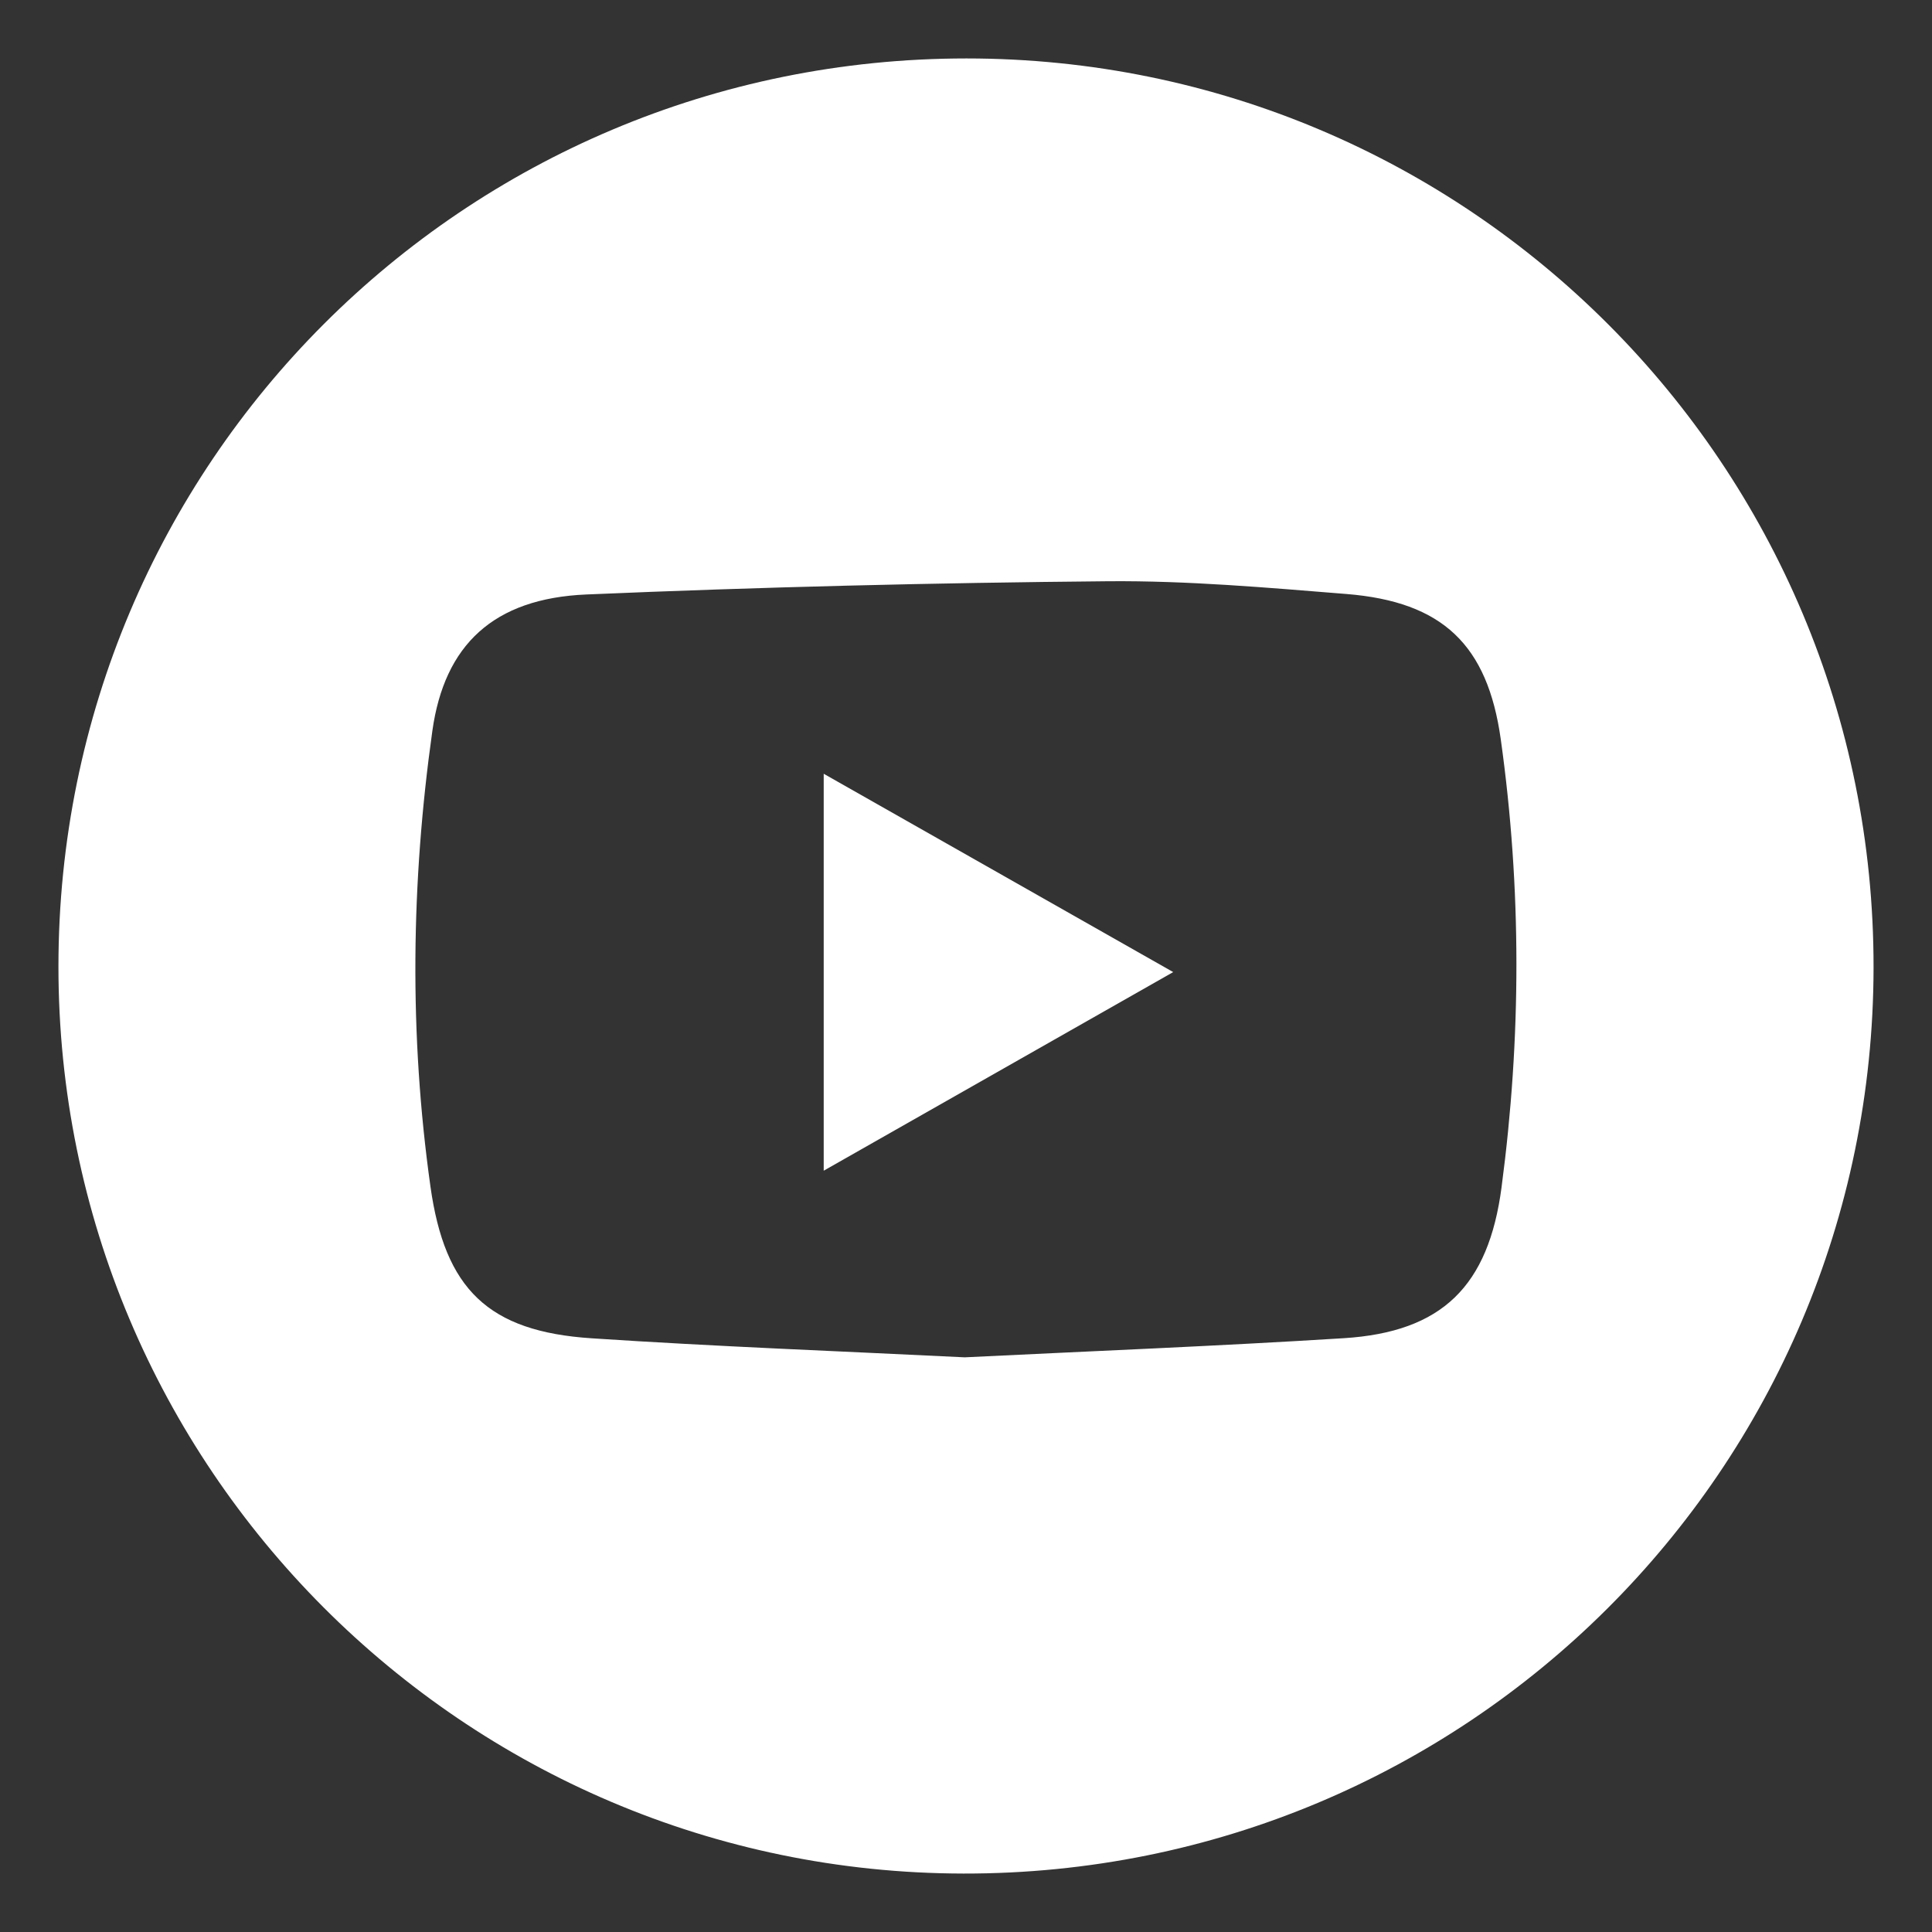
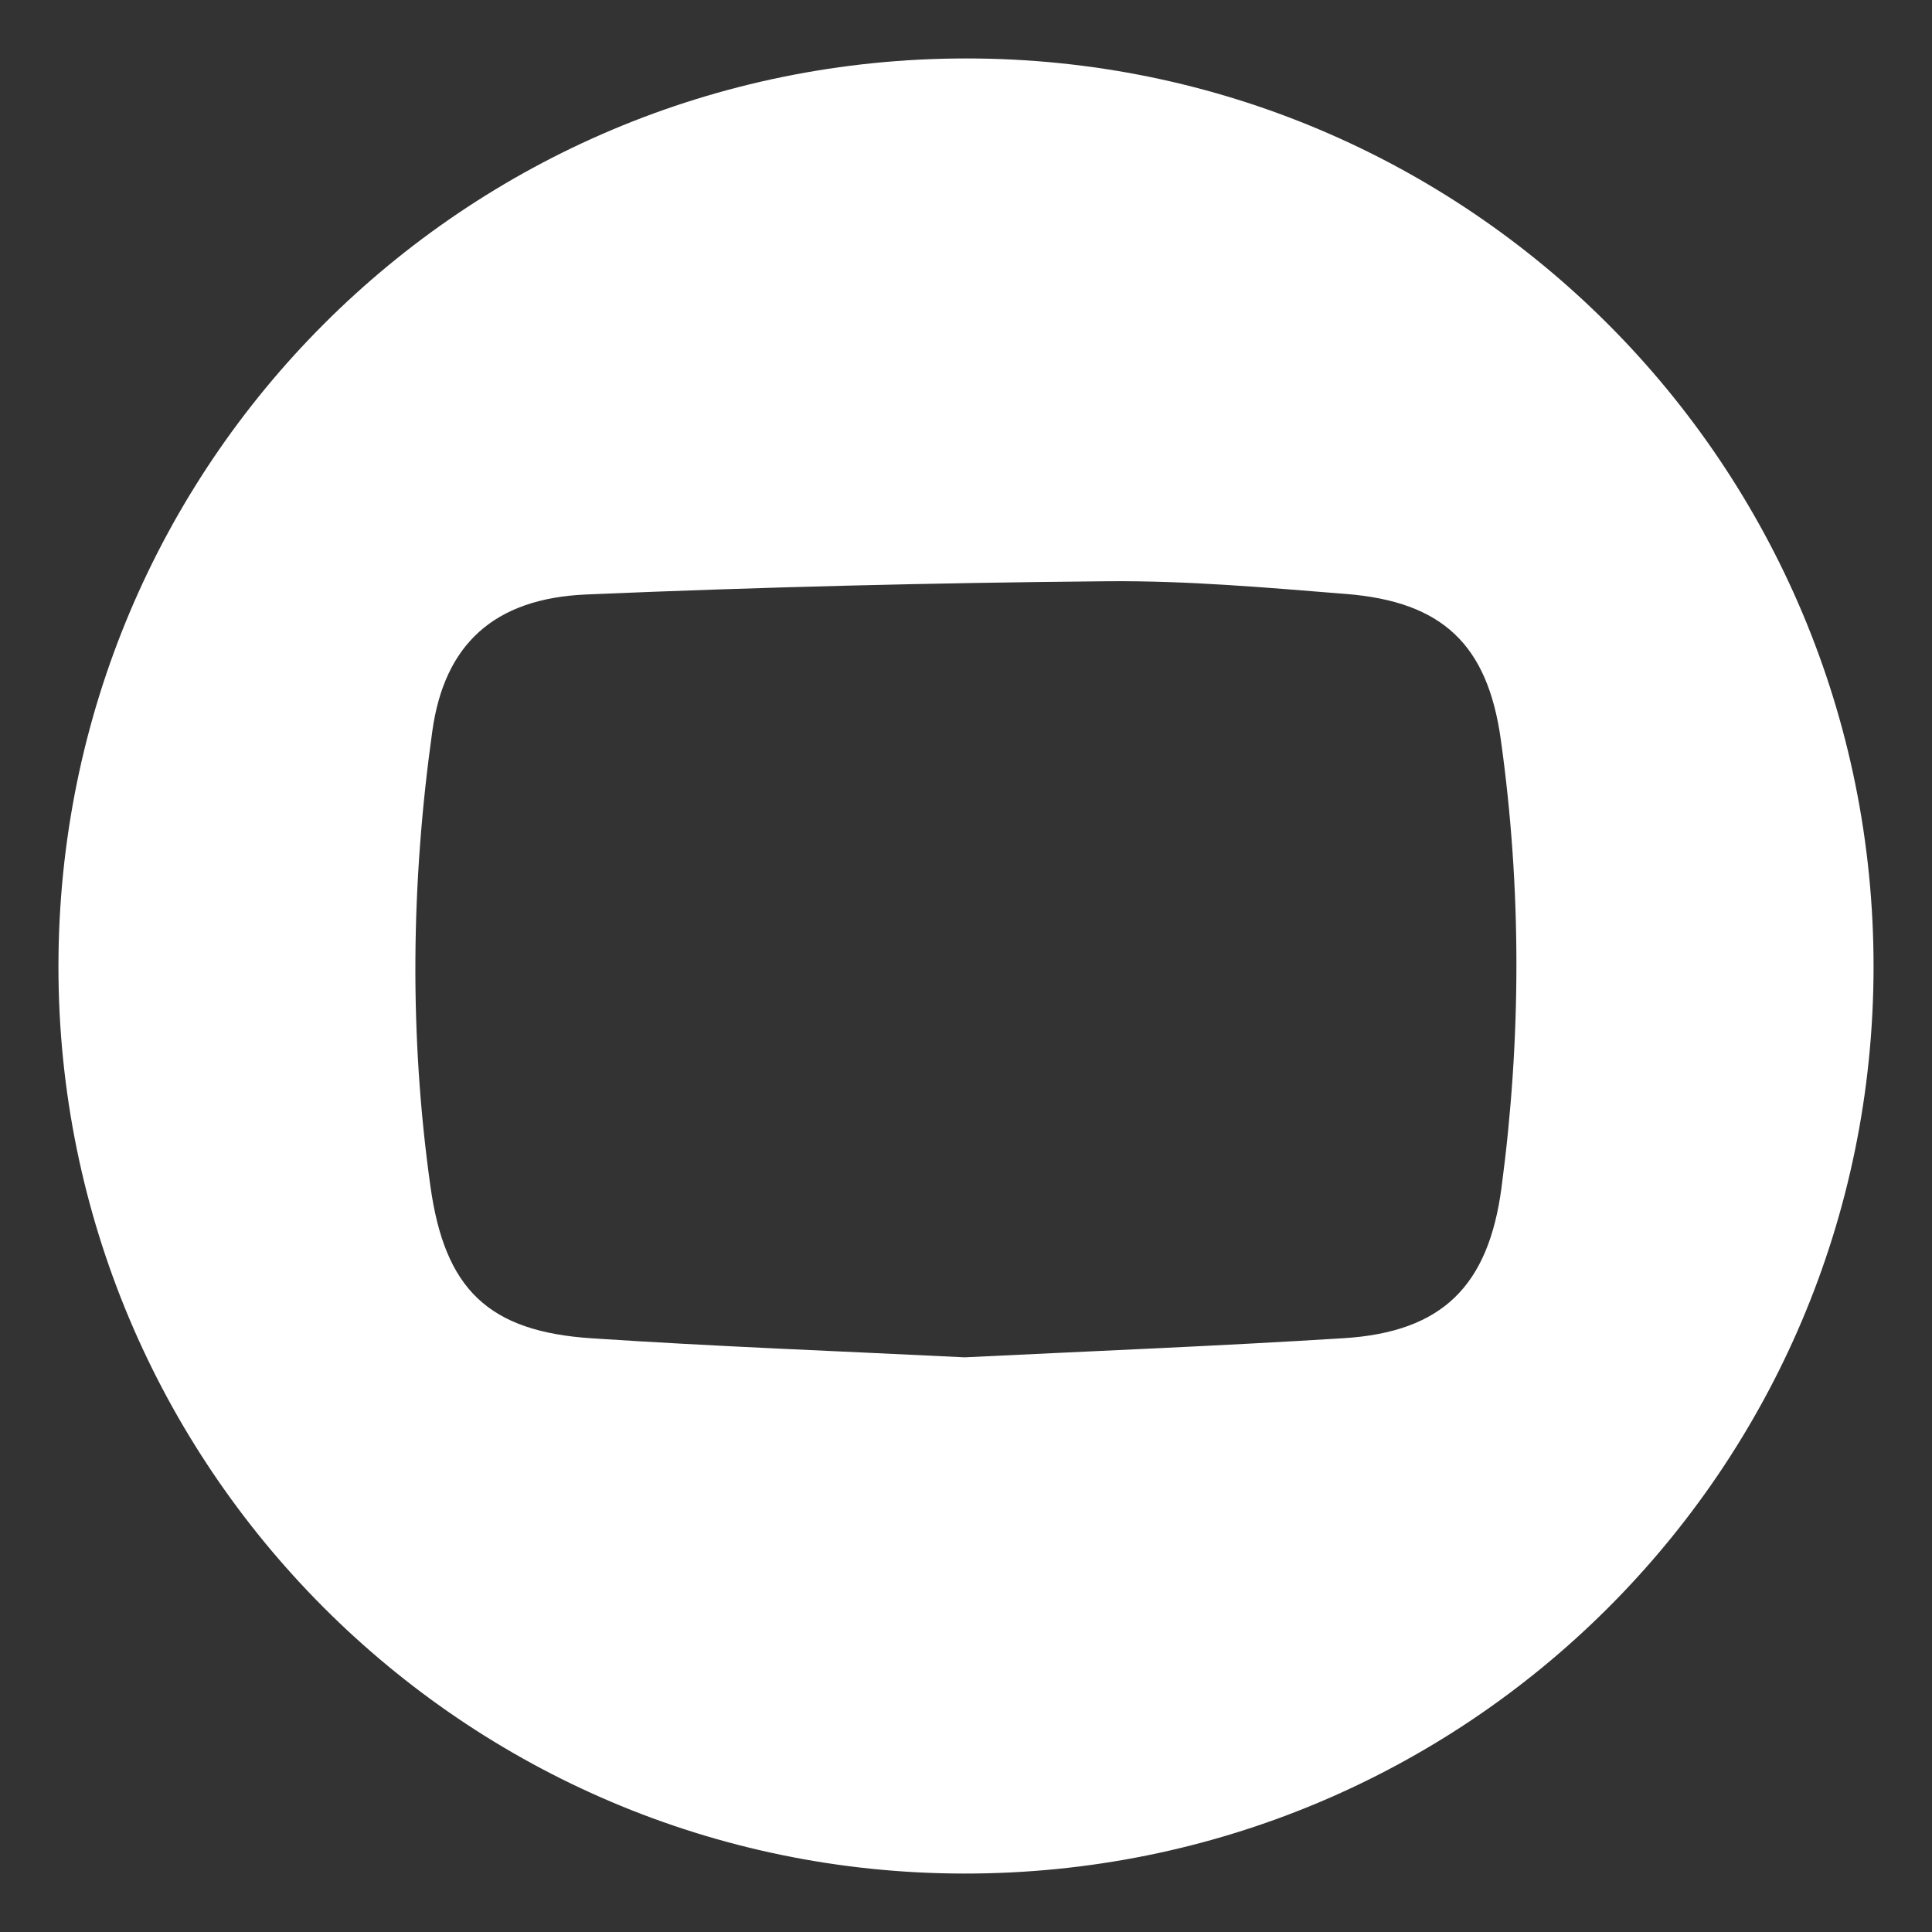
<svg xmlns="http://www.w3.org/2000/svg" id="Capa_1" viewBox="0 0 200 200">
  <rect x="0" y="0" width="200" height="200" fill="#333333" stroke="none" />
  <defs>
    <style>.cls-1{fill:#fff;stroke-width:0px;}</style>
  </defs>
-   <path class="cls-1" d="M85.27,121.19c12.18-6.92,23.79-13.52,36.18-20.56-12.47-7.08-24.18-13.72-36.18-20.53v41.09Z" />
  <path class="cls-1" d="M100.05,6.05c-52.04,0-93.99,41.95-94,93.99-.02,51.78,41.93,93.82,93.68,93.91,52.05.09,94.16-41.83,94.22-93.79.06-52.01-41.94-94.11-93.9-94.11ZM155.44,122.91c-1.35,10.22-6.13,14.98-16.34,15.62-13.1.82-26.22,1.34-39.23,1.98-12.97-.64-25.81-1.12-38.62-1.97-10.71-.7-15.2-5.09-16.69-15.71-2.21-15.73-2.01-31.48.2-47.19,1.25-8.87,6.31-13.69,15.94-14.1,17.99-.77,36-1.21,54.01-1.37,8.22-.07,16.46.66,24.67,1.32,9.96.8,14.61,5.26,15.98,15.05,2.16,15.44,2.13,30.9.08,46.36Z" />
</svg>